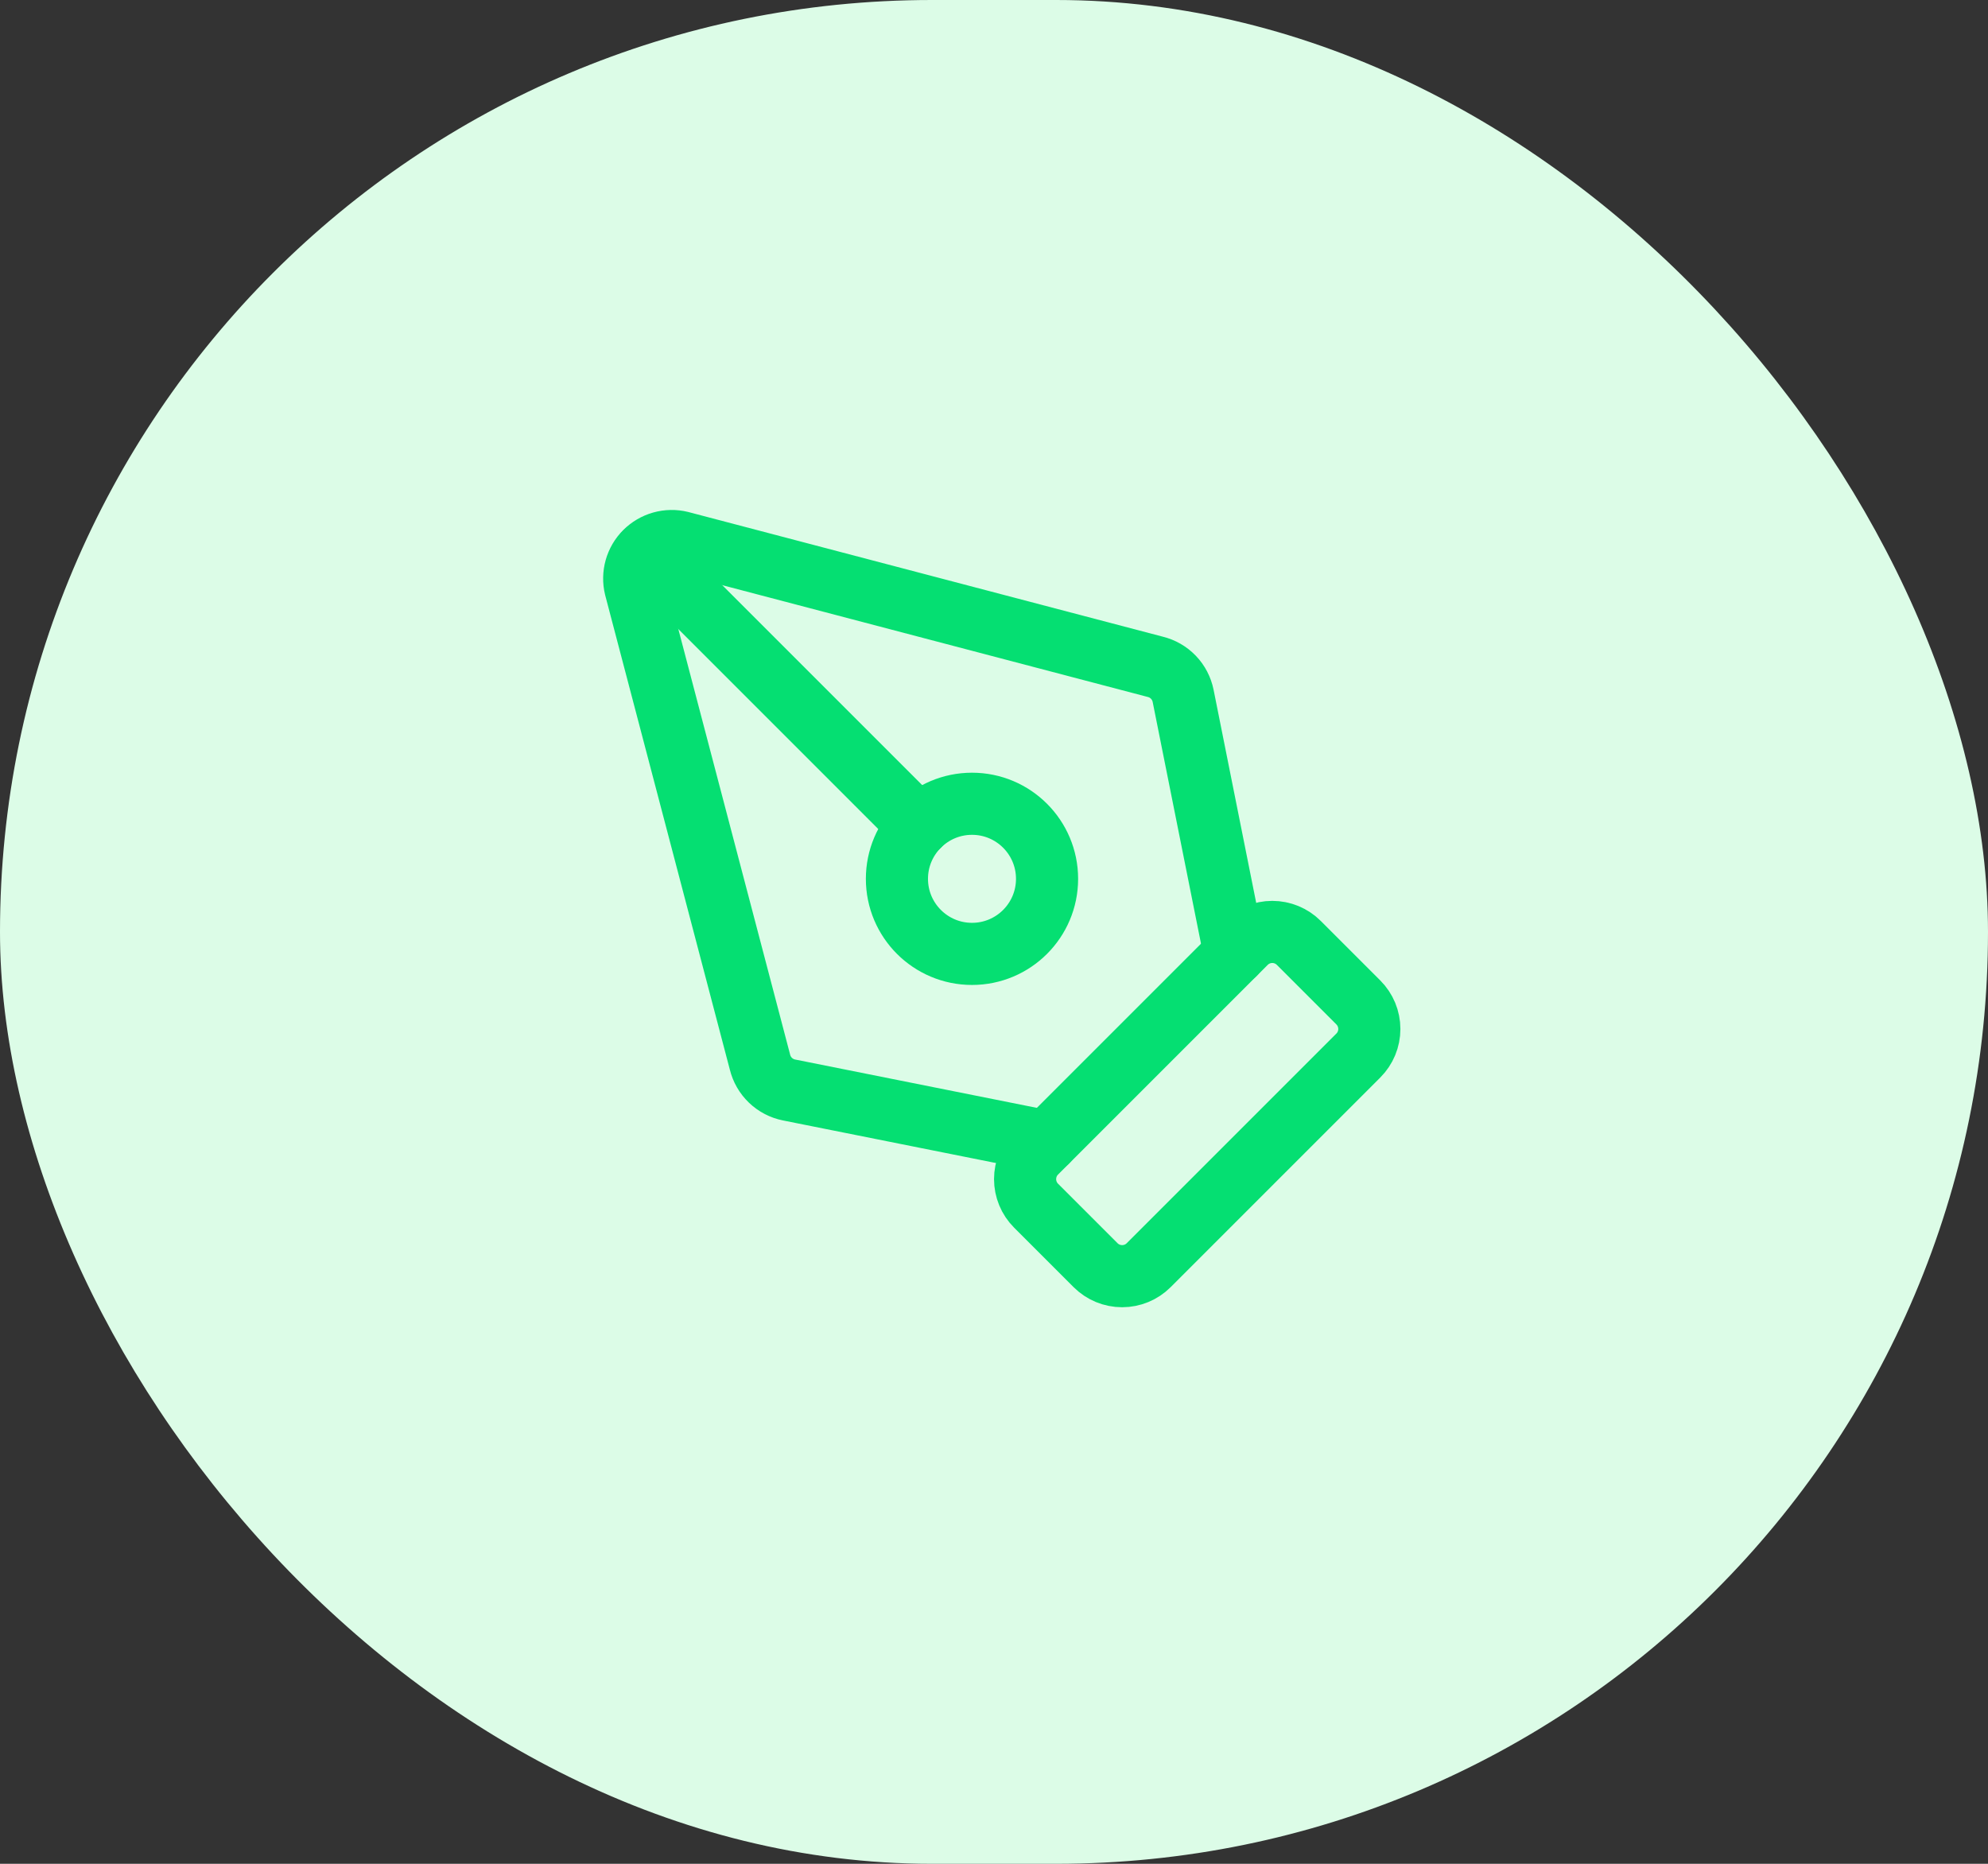
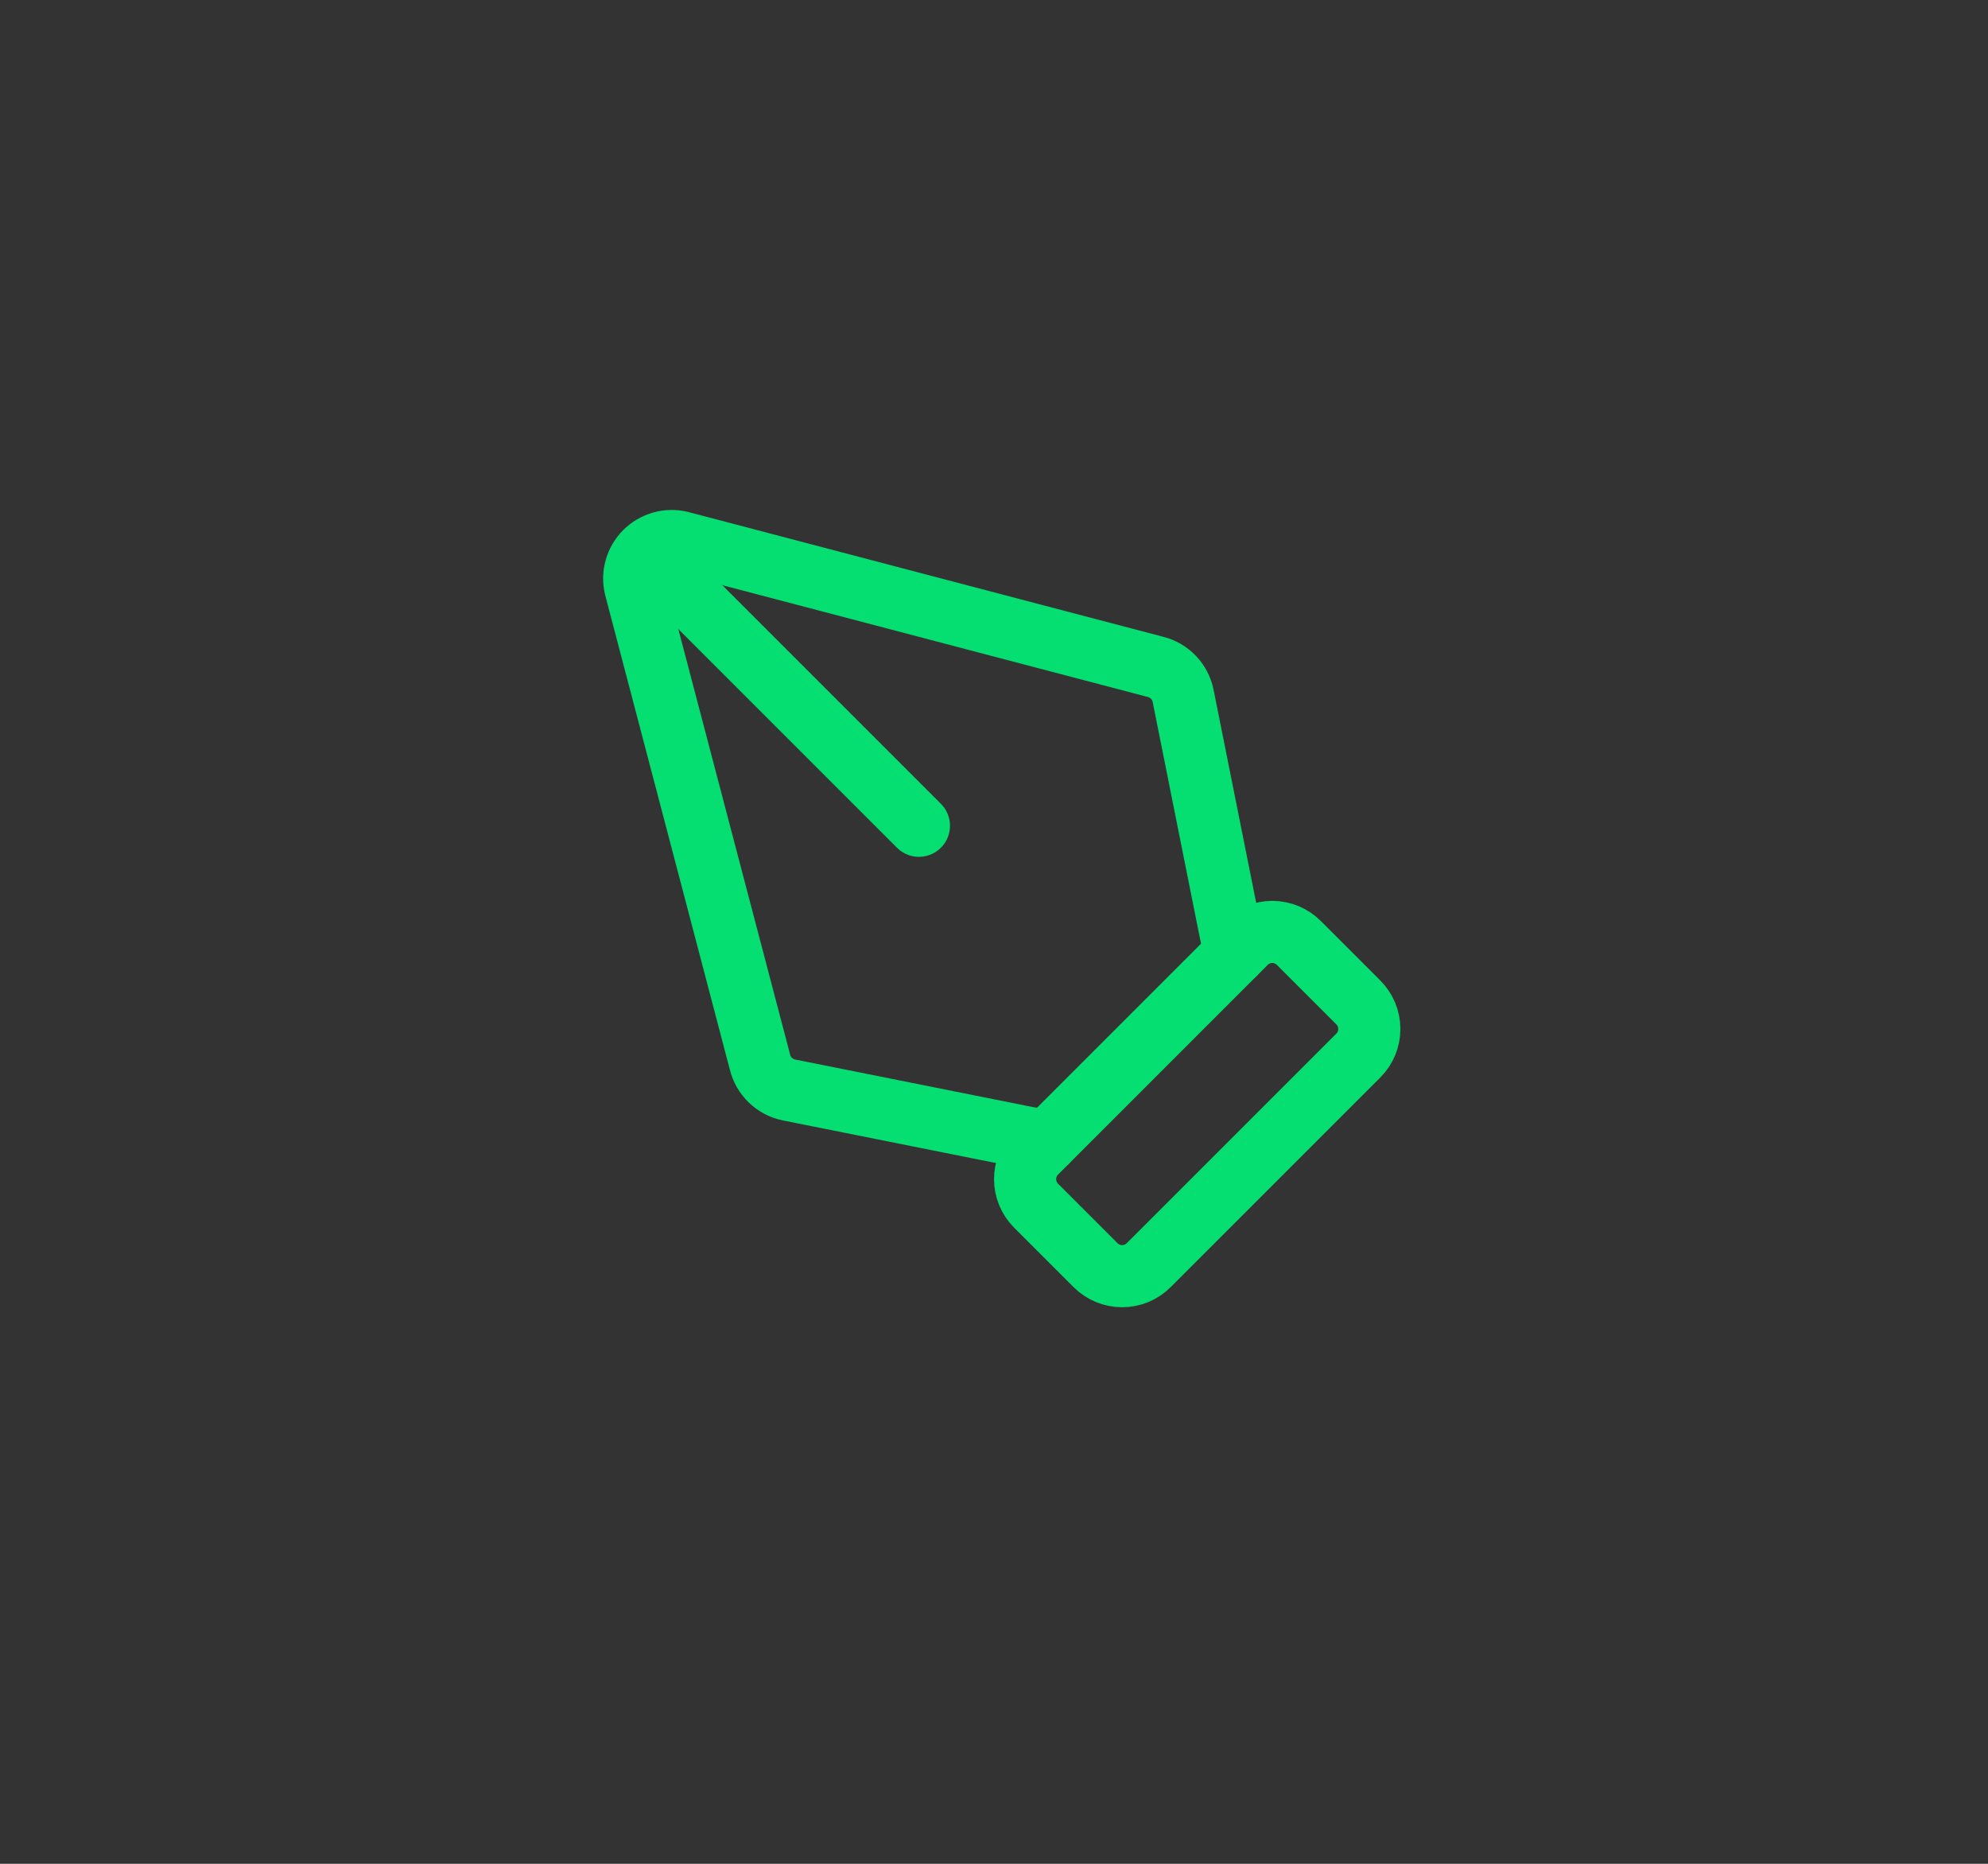
<svg xmlns="http://www.w3.org/2000/svg" width="64" height="60" viewBox="0 0 64 60" fill="none">
  <rect x="0" y="0" width="64" height="60" fill="#333333" stroke="none" />
-   <rect width="64" height="60" rx="30" fill="#DCFCE7" />
  <path d="M36.979 40.73C36.753 40.956 36.445 41.083 36.125 41.083C35.805 41.083 35.497 40.956 35.271 40.73L33.354 38.813C33.128 38.587 33.001 38.279 33.001 37.959C33.001 37.638 33.128 37.331 33.354 37.105L40.104 30.355C40.331 30.128 40.638 30.001 40.958 30.001C41.279 30.001 41.586 30.128 41.813 30.355L43.729 32.271C43.956 32.498 44.083 32.805 44.083 33.126C44.083 33.446 43.956 33.753 43.729 33.98L36.979 40.73Z" stroke="#05DF72" stroke-width="2" stroke-linecap="round" stroke-linejoin="round" />
  <path d="M39.75 30.709L38.089 22.403C38.043 22.177 37.935 21.968 37.775 21.802C37.615 21.636 37.411 21.519 37.187 21.465L21.909 17.451C21.708 17.402 21.497 17.406 21.298 17.462C21.099 17.518 20.917 17.625 20.771 17.771C20.624 17.917 20.518 18.099 20.462 18.298C20.406 18.498 20.402 18.708 20.451 18.909L24.465 34.188C24.519 34.411 24.636 34.615 24.802 34.775C24.968 34.935 25.176 35.044 25.402 35.089L33.708 36.75" stroke="#05DF72" stroke-width="2" stroke-linecap="round" stroke-linejoin="round" />
  <path d="M20.779 17.779L29.583 26.583" stroke="#05DF72" stroke-width="2" stroke-linecap="round" stroke-linejoin="round" />
-   <path d="M31.292 30.708C32.626 30.708 33.708 29.626 33.708 28.292C33.708 26.957 32.626 25.875 31.292 25.875C29.957 25.875 28.875 26.957 28.875 28.292C28.875 29.626 29.957 30.708 31.292 30.708Z" stroke="#05DF72" stroke-width="2" stroke-linecap="round" stroke-linejoin="round" />
</svg>